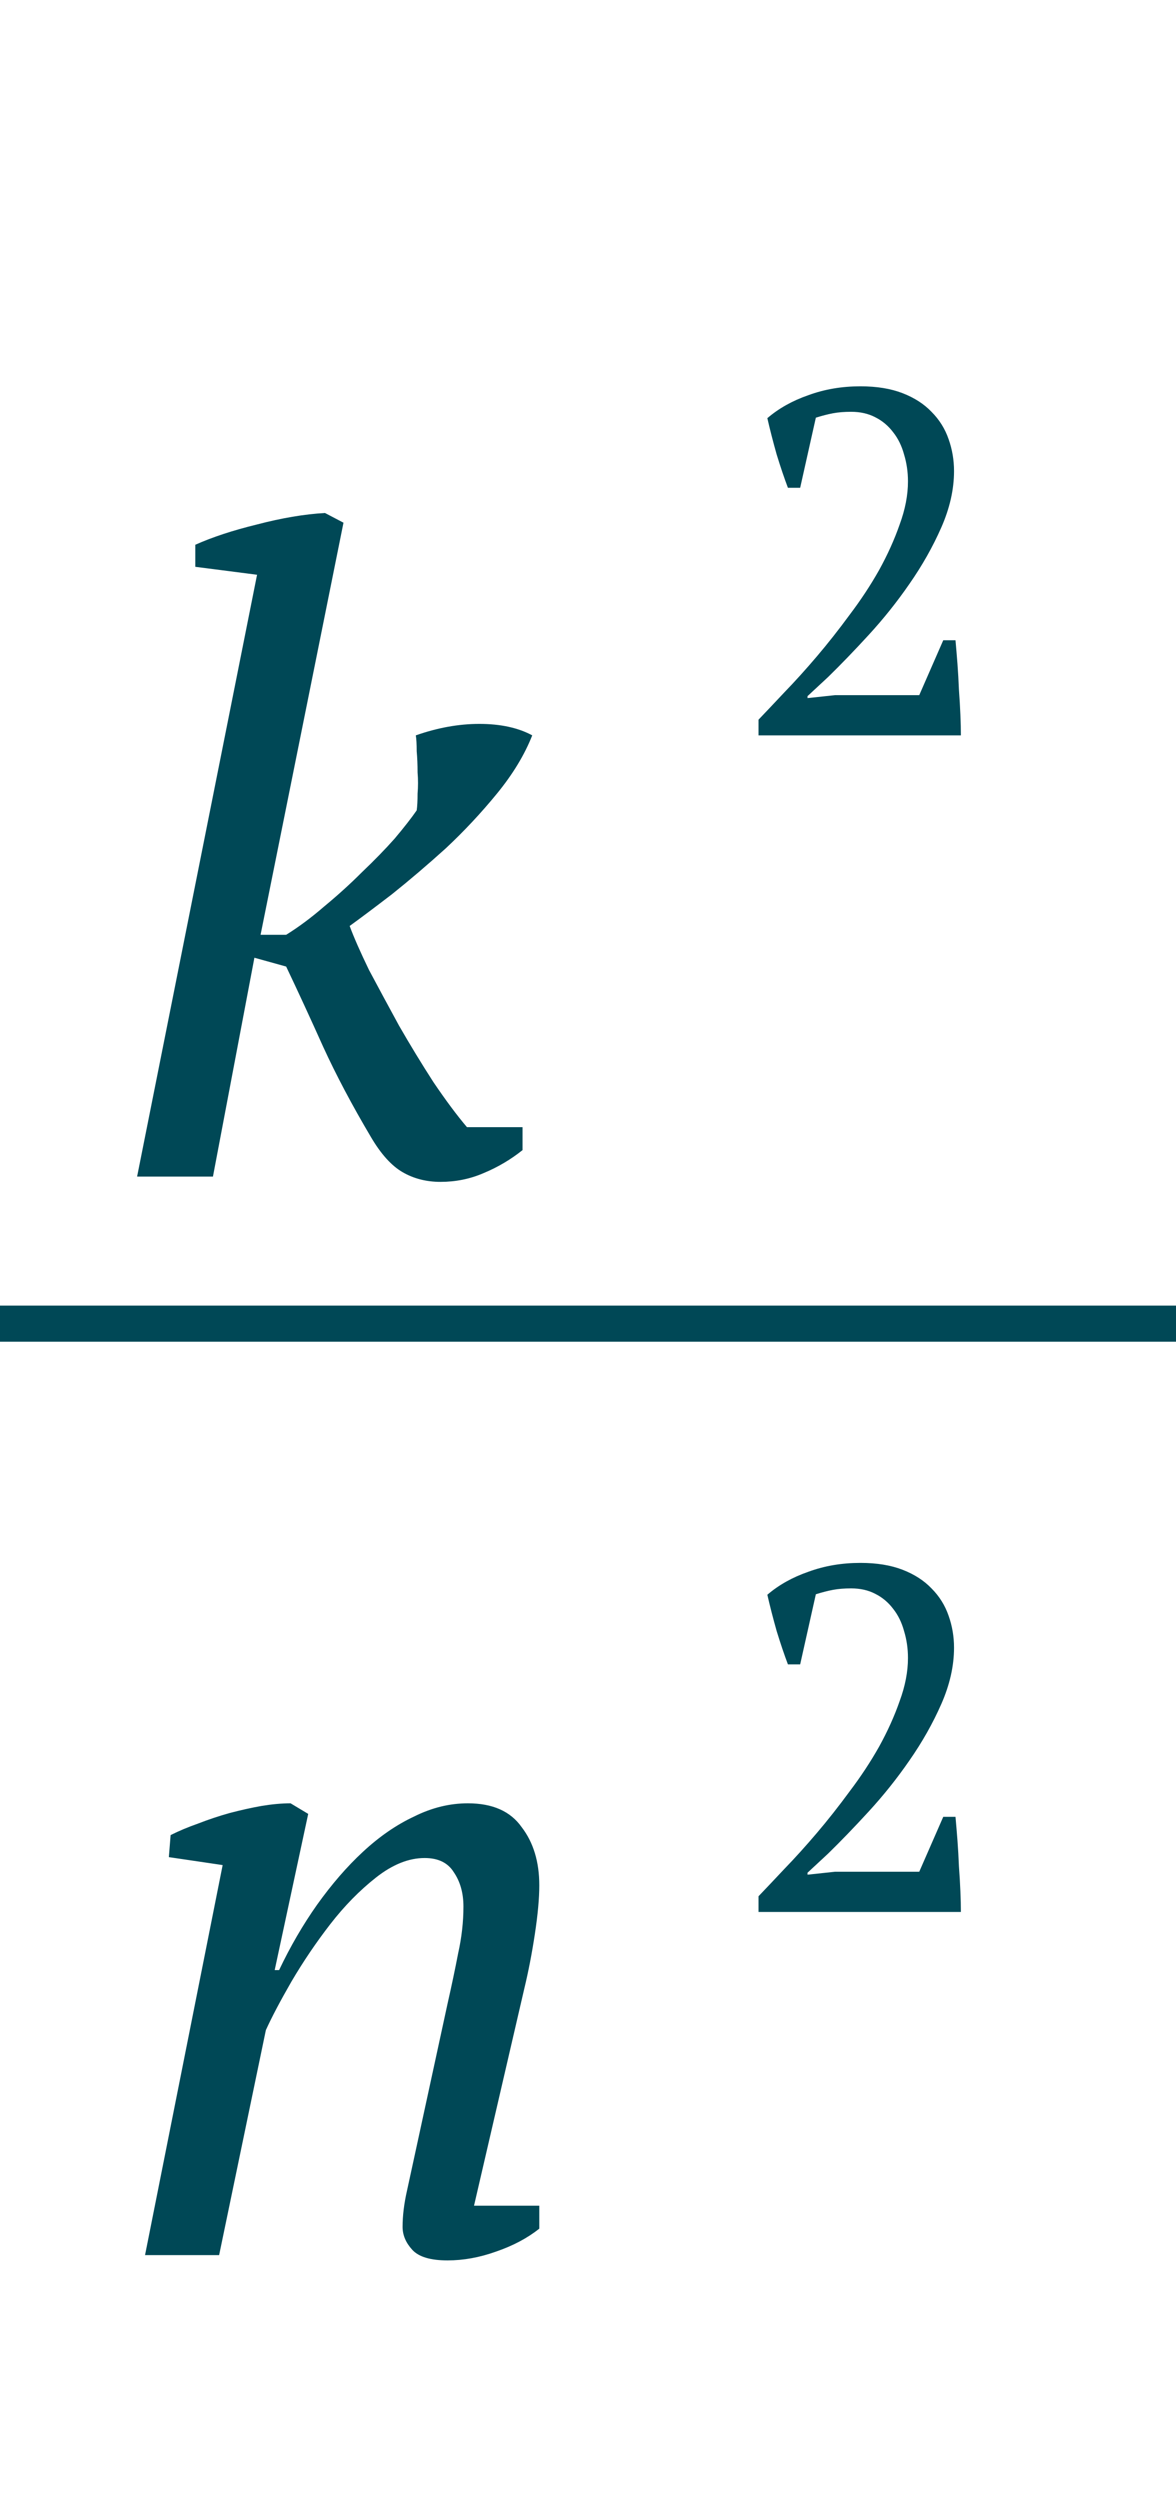
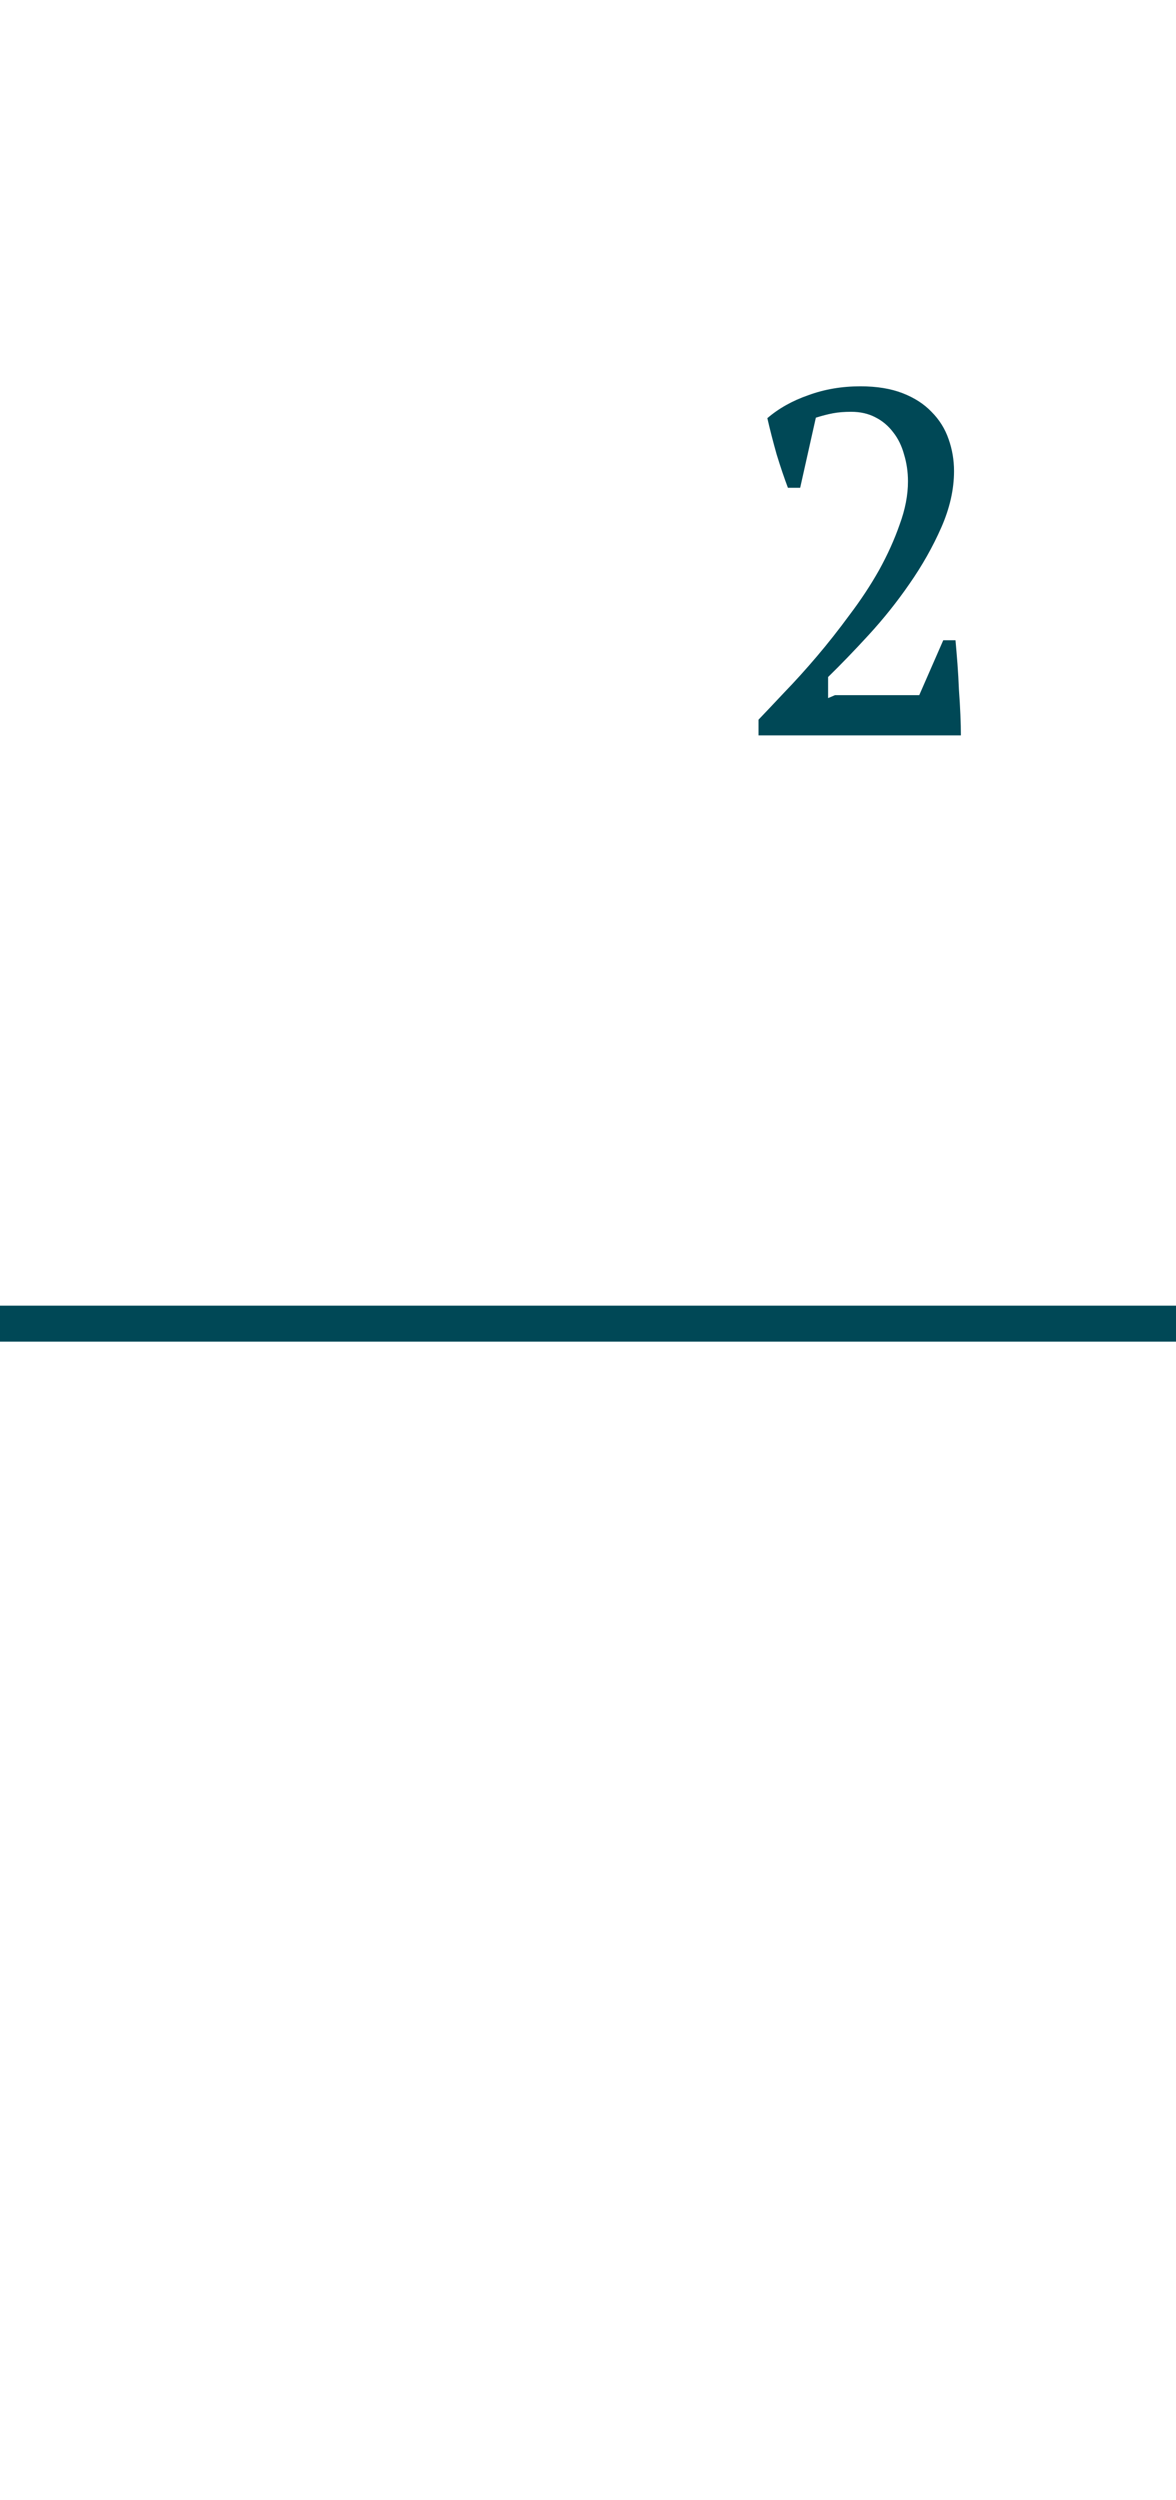
<svg xmlns="http://www.w3.org/2000/svg" width="24" height="51" viewBox="0 0 24 51" fill="none">
-   <path d="M7.568 23.19C7.184 22.542 6.86 21.93 6.596 21.354C6.332 20.766 6.08 20.22 5.84 19.716L5.192 19.536L4.346 24H2.798L5.246 11.724L3.986 11.562V11.112C4.334 10.956 4.754 10.818 5.246 10.698C5.75 10.566 6.212 10.488 6.632 10.464L7.01 10.662L5.318 19.068H5.84C6.092 18.912 6.35 18.72 6.614 18.492C6.89 18.264 7.148 18.03 7.388 17.79C7.64 17.55 7.862 17.322 8.054 17.106C8.246 16.878 8.396 16.686 8.504 16.53C8.516 16.446 8.522 16.332 8.522 16.188C8.534 16.044 8.534 15.9 8.522 15.756C8.522 15.6 8.516 15.456 8.504 15.324C8.504 15.18 8.498 15.072 8.486 15C8.93 14.844 9.362 14.766 9.782 14.766C10.214 14.766 10.574 14.844 10.862 15C10.706 15.396 10.466 15.792 10.142 16.188C9.818 16.584 9.47 16.956 9.098 17.304C8.726 17.64 8.36 17.952 8 18.24C7.64 18.516 7.352 18.732 7.136 18.888C7.22 19.116 7.352 19.416 7.532 19.788C7.724 20.148 7.928 20.526 8.144 20.922C8.372 21.318 8.606 21.702 8.846 22.074C9.098 22.446 9.326 22.752 9.53 22.992H10.664V23.46C10.424 23.652 10.16 23.808 9.872 23.928C9.596 24.048 9.302 24.108 8.99 24.108C8.702 24.108 8.444 24.042 8.216 23.91C7.988 23.778 7.772 23.538 7.568 23.19ZM9.134 40.87C9.218 40.498 9.29 40.156 9.35 39.844C9.422 39.52 9.458 39.202 9.458 38.89C9.458 38.614 9.392 38.38 9.26 38.188C9.14 37.996 8.942 37.9 8.666 37.9C8.342 37.9 8.012 38.032 7.676 38.296C7.34 38.56 7.028 38.878 6.74 39.25C6.452 39.622 6.188 40.012 5.948 40.42C5.72 40.816 5.546 41.146 5.426 41.41L4.472 46H2.96L4.544 38.044L3.446 37.882L3.482 37.432C3.65 37.348 3.836 37.27 4.04 37.198C4.256 37.114 4.472 37.042 4.688 36.982C4.916 36.922 5.132 36.874 5.336 36.838C5.552 36.802 5.75 36.784 5.93 36.784L6.29 37L5.606 40.186H5.696C5.924 39.706 6.182 39.262 6.47 38.854C6.77 38.434 7.082 38.074 7.406 37.774C7.742 37.462 8.09 37.222 8.45 37.054C8.81 36.874 9.176 36.784 9.548 36.784C10.052 36.784 10.418 36.946 10.646 37.27C10.886 37.582 11.006 37.978 11.006 38.458C11.006 38.722 10.976 39.052 10.916 39.448C10.856 39.844 10.784 40.216 10.7 40.564L9.674 44.992H11.006V45.46C10.766 45.652 10.472 45.808 10.124 45.928C9.788 46.048 9.458 46.108 9.134 46.108C8.786 46.108 8.546 46.036 8.414 45.892C8.282 45.748 8.216 45.592 8.216 45.424C8.216 45.196 8.246 44.95 8.306 44.686C8.366 44.41 8.426 44.134 8.486 43.858L9.134 40.87Z" fill="#004856" />
-   <path d="M16.33 9.95H16.08C16.007 9.757 15.93 9.53 15.85 9.27C15.777 9.01 15.713 8.763 15.66 8.53C15.893 8.33 16.173 8.173 16.5 8.06C16.827 7.94 17.18 7.88 17.56 7.88C17.893 7.88 18.18 7.927 18.42 8.02C18.66 8.113 18.857 8.24 19.01 8.4C19.17 8.56 19.287 8.747 19.36 8.96C19.433 9.167 19.47 9.383 19.47 9.61C19.47 9.983 19.383 10.367 19.21 10.76C19.037 11.153 18.82 11.537 18.56 11.91C18.307 12.277 18.03 12.623 17.73 12.95C17.43 13.277 17.153 13.563 16.9 13.81L16.48 14.2V14.24L17.04 14.18H18.76L19.25 13.06H19.5C19.513 13.207 19.527 13.367 19.54 13.54C19.553 13.713 19.563 13.89 19.57 14.07C19.583 14.243 19.593 14.413 19.6 14.58C19.607 14.74 19.61 14.88 19.61 15H15.48V14.68C15.627 14.527 15.803 14.34 16.01 14.12C16.223 13.9 16.443 13.657 16.67 13.39C16.897 13.123 17.12 12.84 17.34 12.54C17.567 12.24 17.767 11.937 17.94 11.63C18.113 11.317 18.253 11.007 18.36 10.7C18.473 10.393 18.53 10.1 18.53 9.82C18.53 9.627 18.503 9.443 18.45 9.27C18.403 9.097 18.33 8.947 18.23 8.82C18.13 8.687 18.007 8.583 17.86 8.51C17.72 8.437 17.557 8.4 17.37 8.4C17.23 8.4 17.107 8.41 17 8.43C16.893 8.45 16.777 8.48 16.65 8.52L16.33 9.95Z" fill="#004856" />
-   <path d="M16.33 33.95H16.08C16.007 33.757 15.93 33.53 15.85 33.27C15.777 33.01 15.713 32.763 15.66 32.53C15.893 32.33 16.173 32.173 16.5 32.06C16.827 31.94 17.18 31.88 17.56 31.88C17.893 31.88 18.18 31.927 18.42 32.02C18.66 32.113 18.857 32.24 19.01 32.4C19.17 32.56 19.287 32.747 19.36 32.96C19.433 33.167 19.47 33.383 19.47 33.61C19.47 33.983 19.383 34.367 19.21 34.76C19.037 35.153 18.82 35.537 18.56 35.91C18.307 36.277 18.03 36.623 17.73 36.95C17.43 37.277 17.153 37.563 16.9 37.81L16.48 38.2V38.24L17.04 38.18H18.76L19.25 37.06H19.5C19.513 37.207 19.527 37.367 19.54 37.54C19.553 37.713 19.563 37.89 19.57 38.07C19.583 38.243 19.593 38.413 19.6 38.58C19.607 38.74 19.61 38.88 19.61 39H15.48V38.68C15.627 38.527 15.803 38.34 16.01 38.12C16.223 37.9 16.443 37.657 16.67 37.39C16.897 37.123 17.12 36.84 17.34 36.54C17.567 36.24 17.767 35.937 17.94 35.63C18.113 35.317 18.253 35.007 18.36 34.7C18.473 34.393 18.53 34.1 18.53 33.82C18.53 33.627 18.503 33.443 18.45 33.27C18.403 33.097 18.33 32.947 18.23 32.82C18.13 32.687 18.007 32.583 17.86 32.51C17.72 32.437 17.557 32.4 17.37 32.4C17.23 32.4 17.107 32.41 17 32.43C16.893 32.45 16.777 32.48 16.65 32.52L16.33 33.95Z" fill="#004856" />
-   <path d="M0 27H24" stroke="#004856" stroke-width="0.729" />
+   <path d="M16.33 9.95H16.08C16.007 9.757 15.93 9.53 15.85 9.27C15.777 9.01 15.713 8.763 15.66 8.53C15.893 8.33 16.173 8.173 16.5 8.06C16.827 7.94 17.18 7.88 17.56 7.88C17.893 7.88 18.18 7.927 18.42 8.02C18.66 8.113 18.857 8.24 19.01 8.4C19.17 8.56 19.287 8.747 19.36 8.96C19.433 9.167 19.47 9.383 19.47 9.61C19.47 9.983 19.383 10.367 19.21 10.76C19.037 11.153 18.82 11.537 18.56 11.91C18.307 12.277 18.03 12.623 17.73 12.95C17.43 13.277 17.153 13.563 16.9 13.81V14.24L17.04 14.18H18.76L19.25 13.06H19.5C19.513 13.207 19.527 13.367 19.54 13.54C19.553 13.713 19.563 13.89 19.57 14.07C19.583 14.243 19.593 14.413 19.6 14.58C19.607 14.74 19.61 14.88 19.61 15H15.48V14.68C15.627 14.527 15.803 14.34 16.01 14.12C16.223 13.9 16.443 13.657 16.67 13.39C16.897 13.123 17.12 12.84 17.34 12.54C17.567 12.24 17.767 11.937 17.94 11.63C18.113 11.317 18.253 11.007 18.36 10.7C18.473 10.393 18.53 10.1 18.53 9.82C18.53 9.627 18.503 9.443 18.45 9.27C18.403 9.097 18.33 8.947 18.23 8.82C18.13 8.687 18.007 8.583 17.86 8.51C17.72 8.437 17.557 8.4 17.37 8.4C17.23 8.4 17.107 8.41 17 8.43C16.893 8.45 16.777 8.48 16.65 8.52L16.33 9.95Z" fill="#004856" />
  <path d="M0 27H24" stroke="#004856" stroke-width="0.729" />
  <path d="M0 27H24" stroke="#004856" stroke-width="0.729" />
</svg>